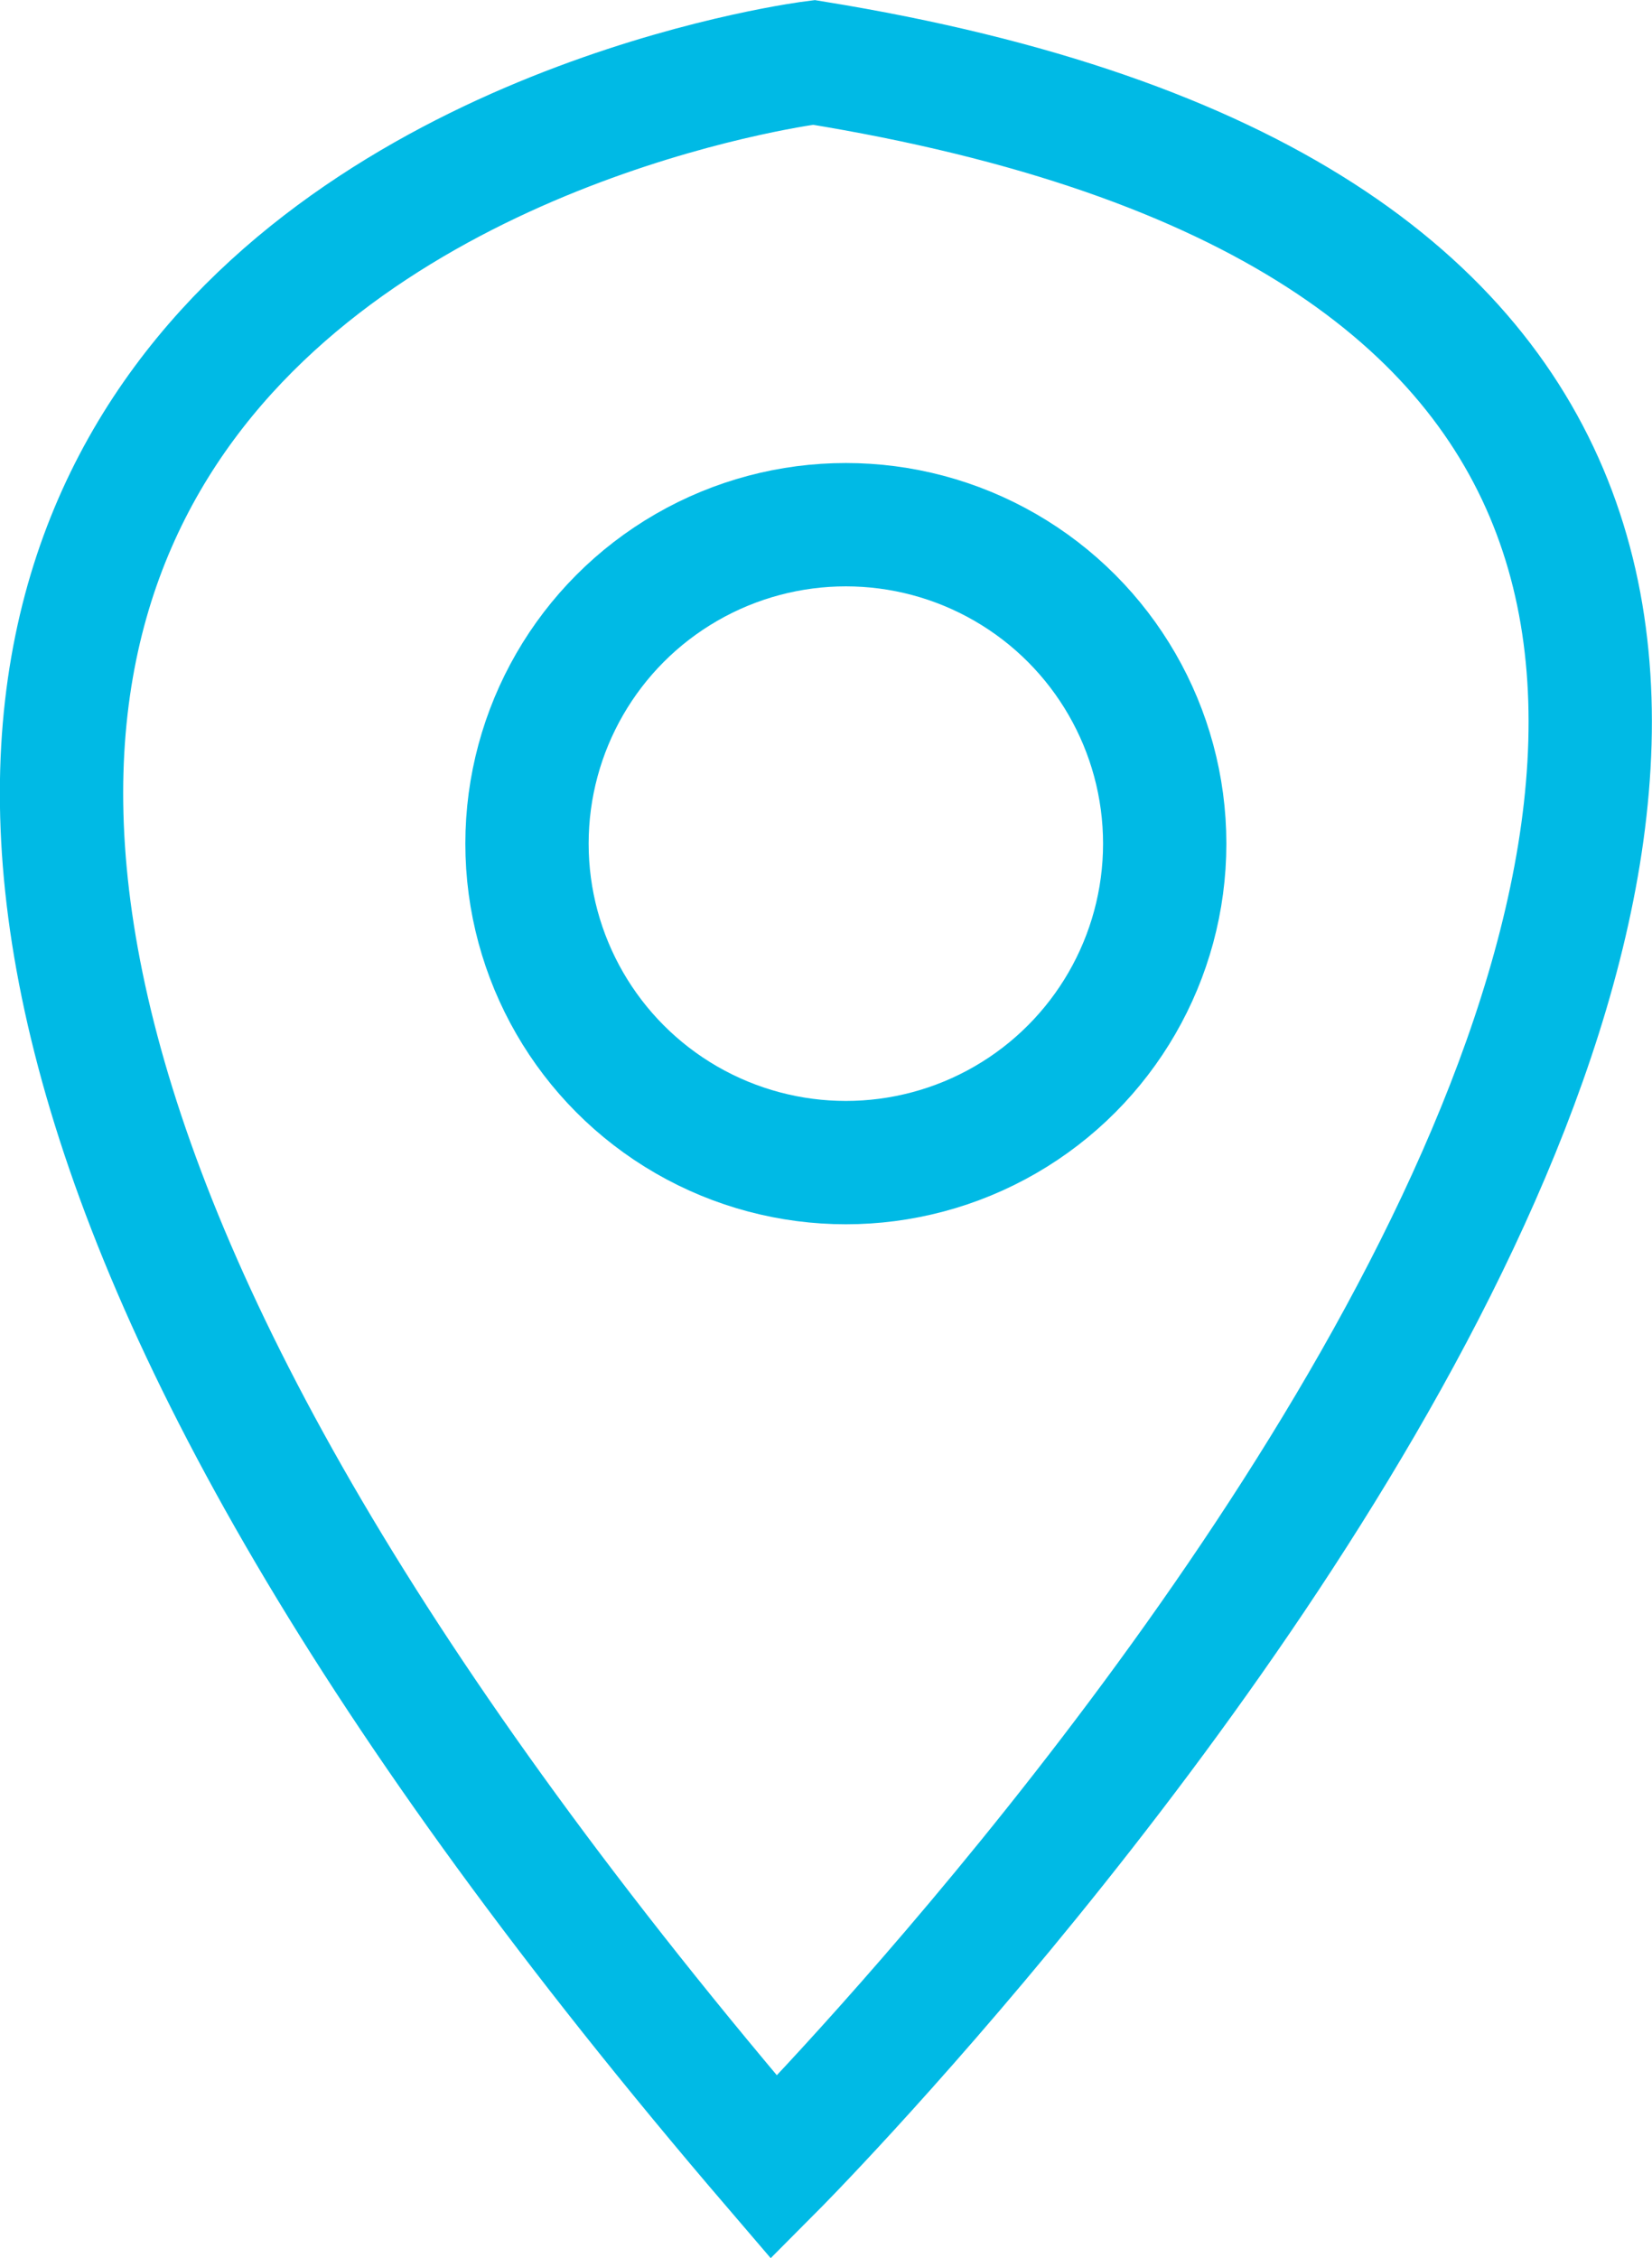
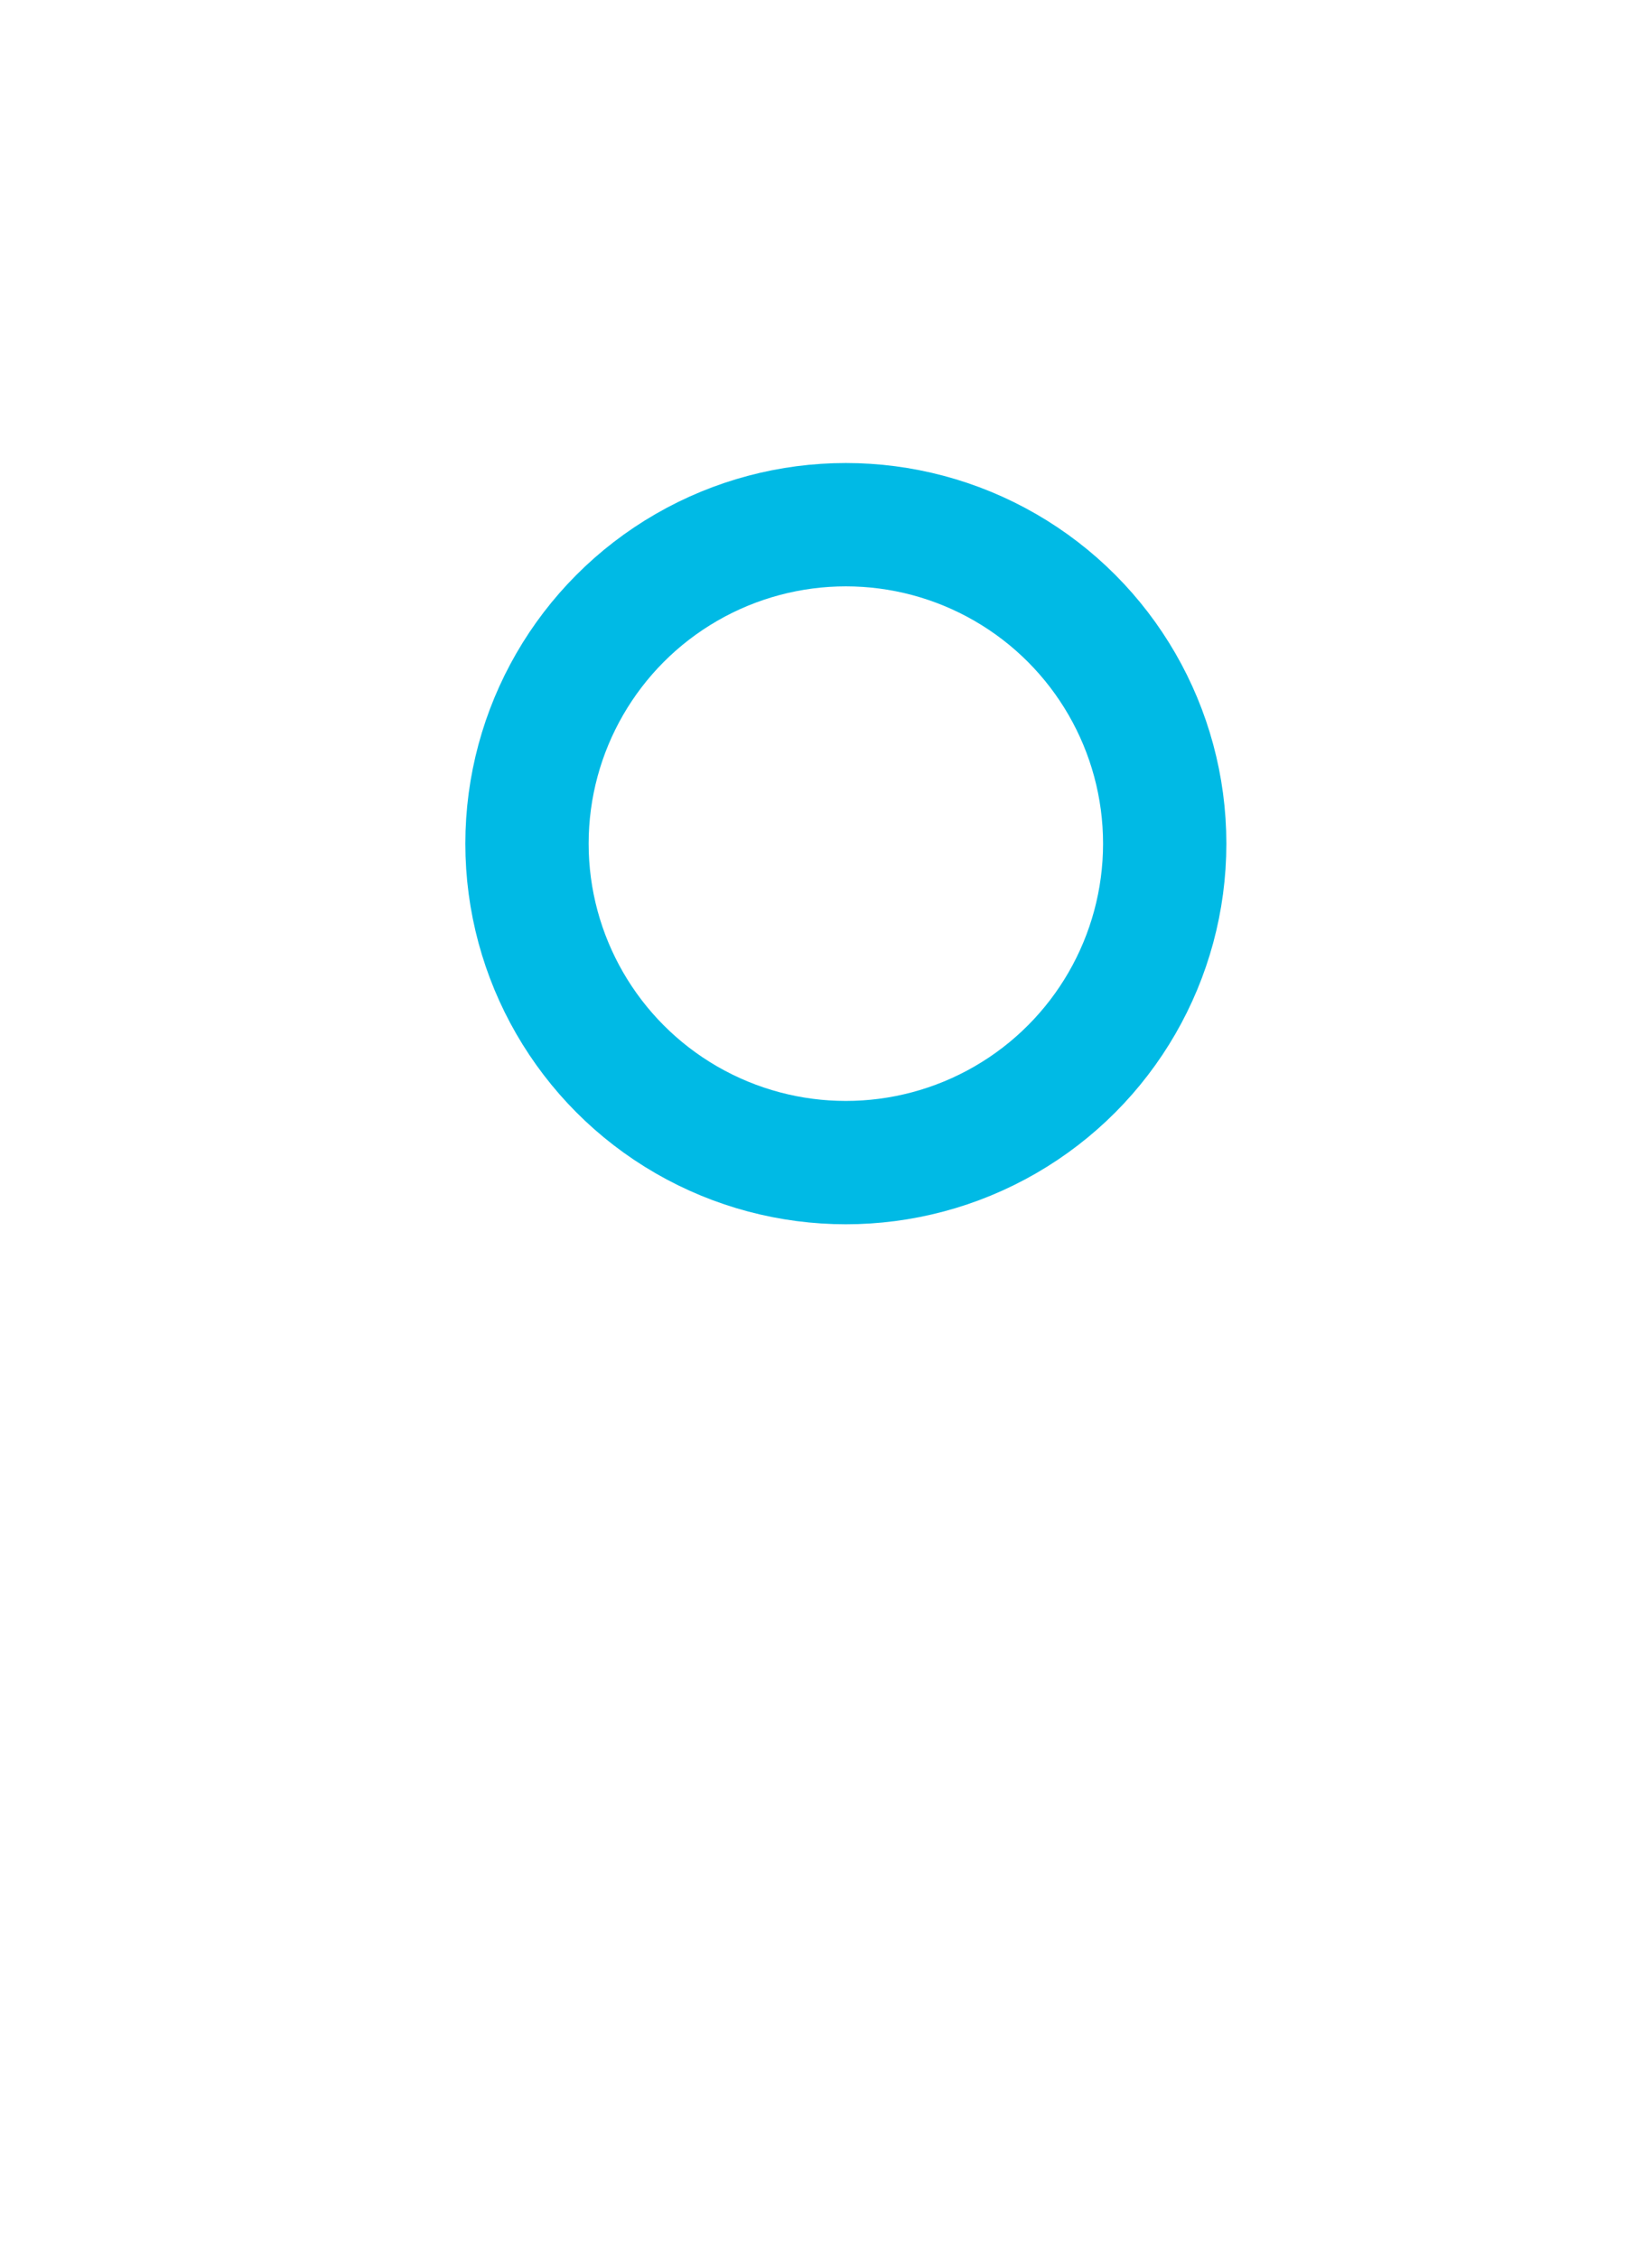
<svg xmlns="http://www.w3.org/2000/svg" id="Layer_1" data-name="Layer 1" viewBox="0 0 66.99 91.54">
  <defs>
    <style>.cls-1{fill:none;stroke:#00bae5;stroke-miterlimit:10;stroke-width:5px;}</style>
  </defs>
  <title>MAP</title>
-   <path class="cls-1" d="M31.39,87.86S104.77,14.16,33,2.53C33,2.53-34.55,10.93,31.39,87.86Z" />
  <circle class="cls-1" cx="34.3" cy="34.2" r="12.93" />
</svg>